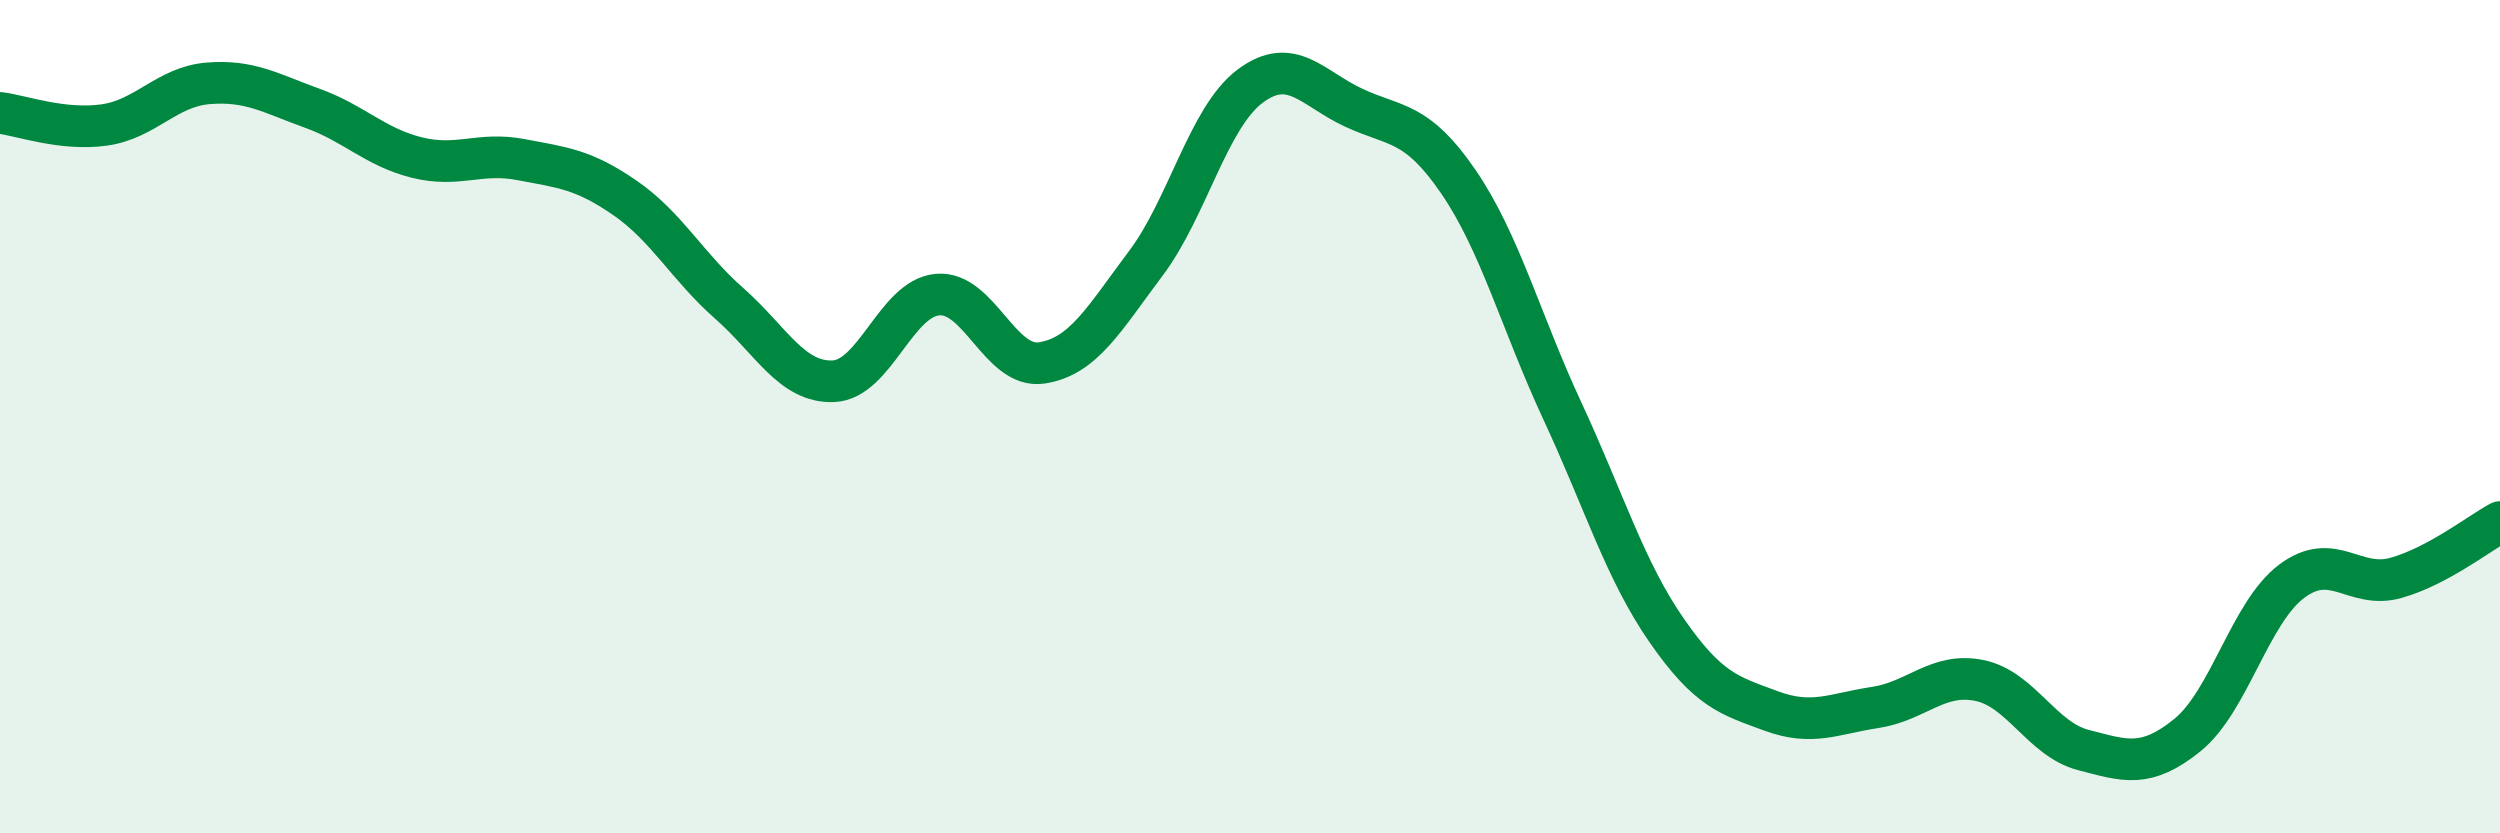
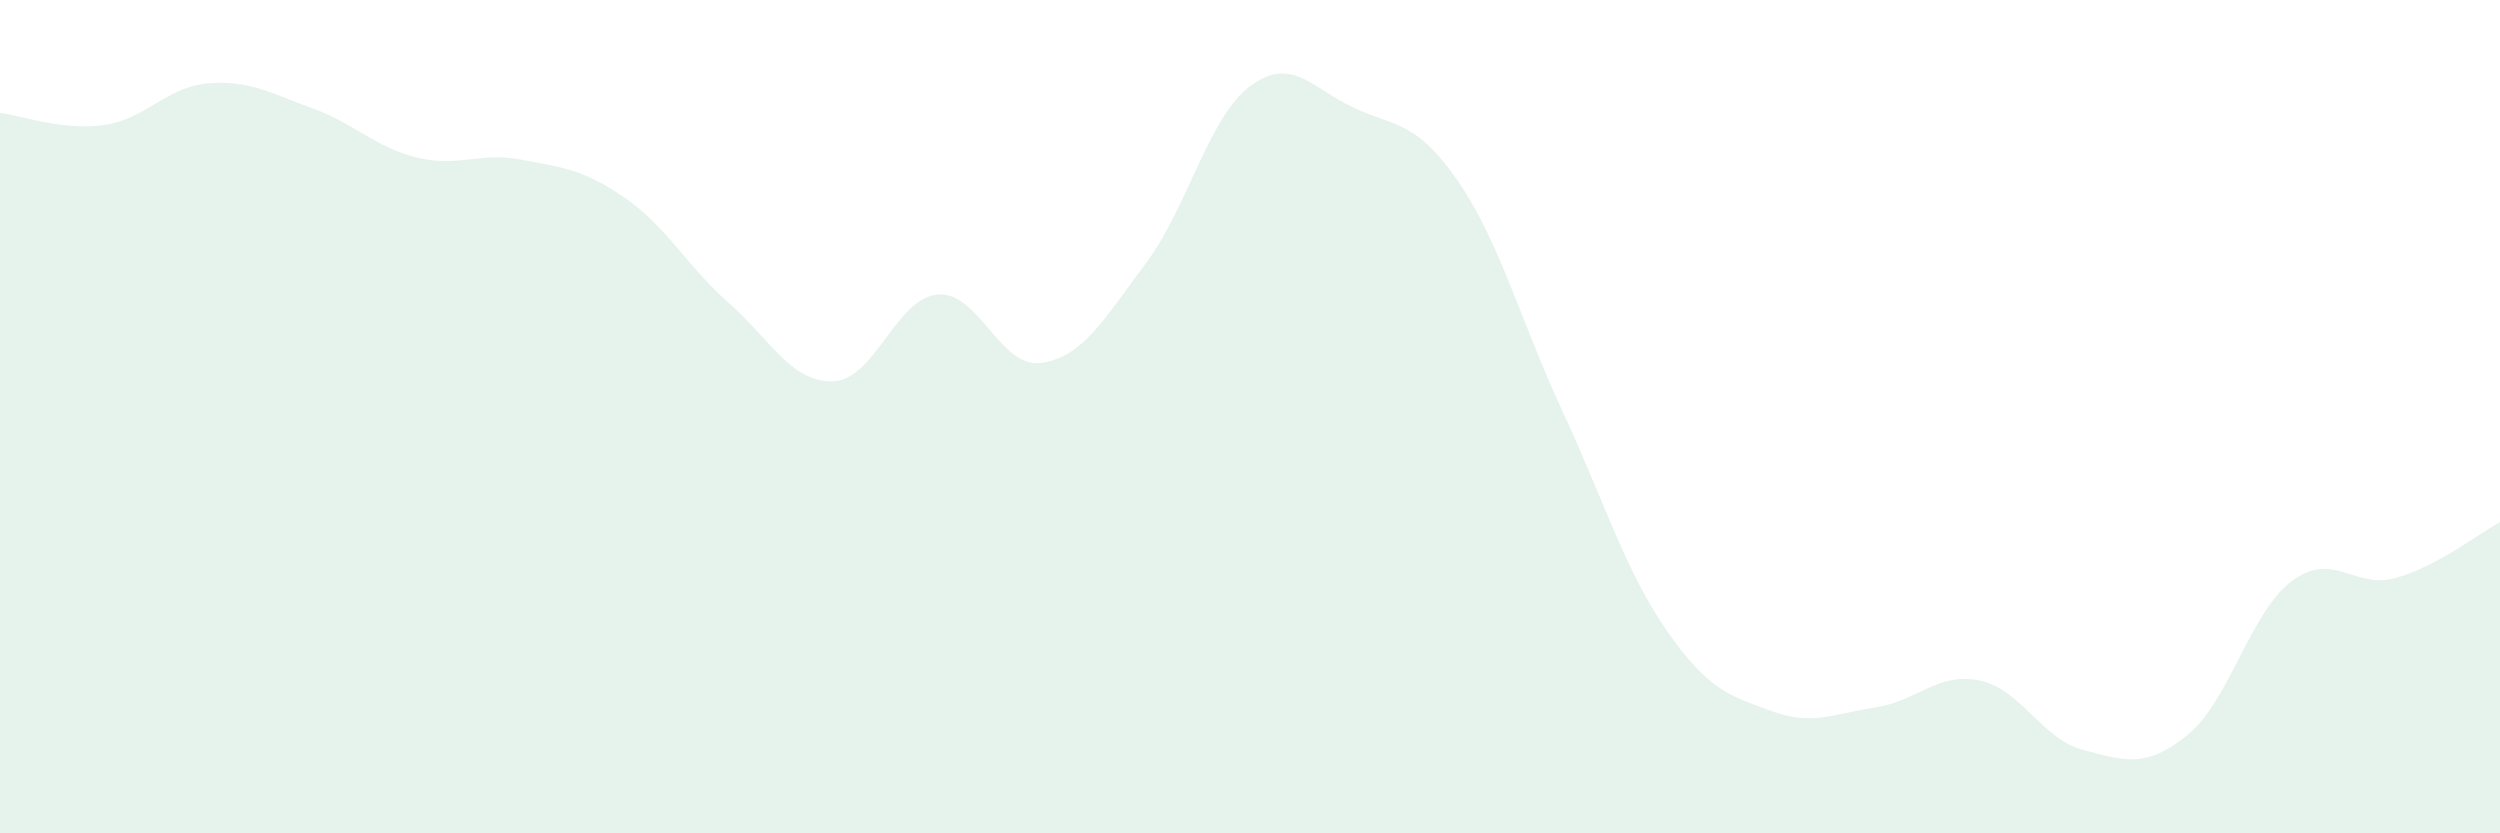
<svg xmlns="http://www.w3.org/2000/svg" width="60" height="20" viewBox="0 0 60 20">
  <path d="M 0,2.71 C 0.5,2.77 1.5,3.14 2.5,3 C 3.5,2.86 4,2.08 5,2 C 6,1.92 6.5,2.24 7.5,2.6 C 8.5,2.96 9,3.53 10,3.78 C 11,4.03 11.5,3.64 12.5,3.83 C 13.5,4.02 14,4.06 15,4.75 C 16,5.44 16.5,6.4 17.5,7.28 C 18.5,8.16 19,9.19 20,9.15 C 21,9.11 21.5,7.16 22.5,7.07 C 23.5,6.98 24,8.86 25,8.71 C 26,8.56 26.5,7.65 27.5,6.32 C 28.5,4.99 29,2.82 30,2.07 C 31,1.32 31.5,2.13 32.5,2.59 C 33.5,3.05 34,2.9 35,4.36 C 36,5.82 36.5,7.72 37.5,9.87 C 38.5,12.02 39,13.69 40,15.13 C 41,16.57 41.5,16.69 42.5,17.06 C 43.5,17.43 44,17.13 45,16.98 C 46,16.83 46.5,16.13 47.5,16.33 C 48.5,16.53 49,17.74 50,18 C 51,18.26 51.5,18.45 52.5,17.64 C 53.5,16.83 54,14.7 55,13.95 C 56,13.2 56.5,14.15 57.5,13.87 C 58.5,13.59 59.5,12.8 60,12.53L60 20L0 20Z" fill="#008740" opacity="0.1" stroke-linecap="round" stroke-linejoin="round" />
-   <path d="M 0,2.71 C 0.5,2.77 1.5,3.14 2.5,3 C 3.5,2.86 4,2.08 5,2 C 6,1.92 6.5,2.24 7.5,2.6 C 8.5,2.96 9,3.53 10,3.78 C 11,4.03 11.5,3.64 12.5,3.83 C 13.5,4.02 14,4.06 15,4.75 C 16,5.44 16.5,6.4 17.5,7.28 C 18.5,8.16 19,9.19 20,9.15 C 21,9.11 21.5,7.16 22.5,7.07 C 23.5,6.98 24,8.86 25,8.71 C 26,8.56 26.5,7.65 27.5,6.32 C 28.5,4.99 29,2.82 30,2.07 C 31,1.32 31.5,2.13 32.5,2.59 C 33.5,3.05 34,2.9 35,4.36 C 36,5.82 36.5,7.72 37.5,9.87 C 38.5,12.02 39,13.69 40,15.13 C 41,16.57 41.5,16.69 42.5,17.06 C 43.5,17.43 44,17.13 45,16.98 C 46,16.83 46.5,16.13 47.5,16.33 C 48.5,16.53 49,17.74 50,18 C 51,18.26 51.5,18.45 52.5,17.64 C 53.5,16.83 54,14.7 55,13.95 C 56,13.2 56.5,14.15 57.5,13.87 C 58.5,13.59 59.5,12.8 60,12.53" stroke="#008740" stroke-width="1" fill="none" stroke-linecap="round" stroke-linejoin="round" />
</svg>